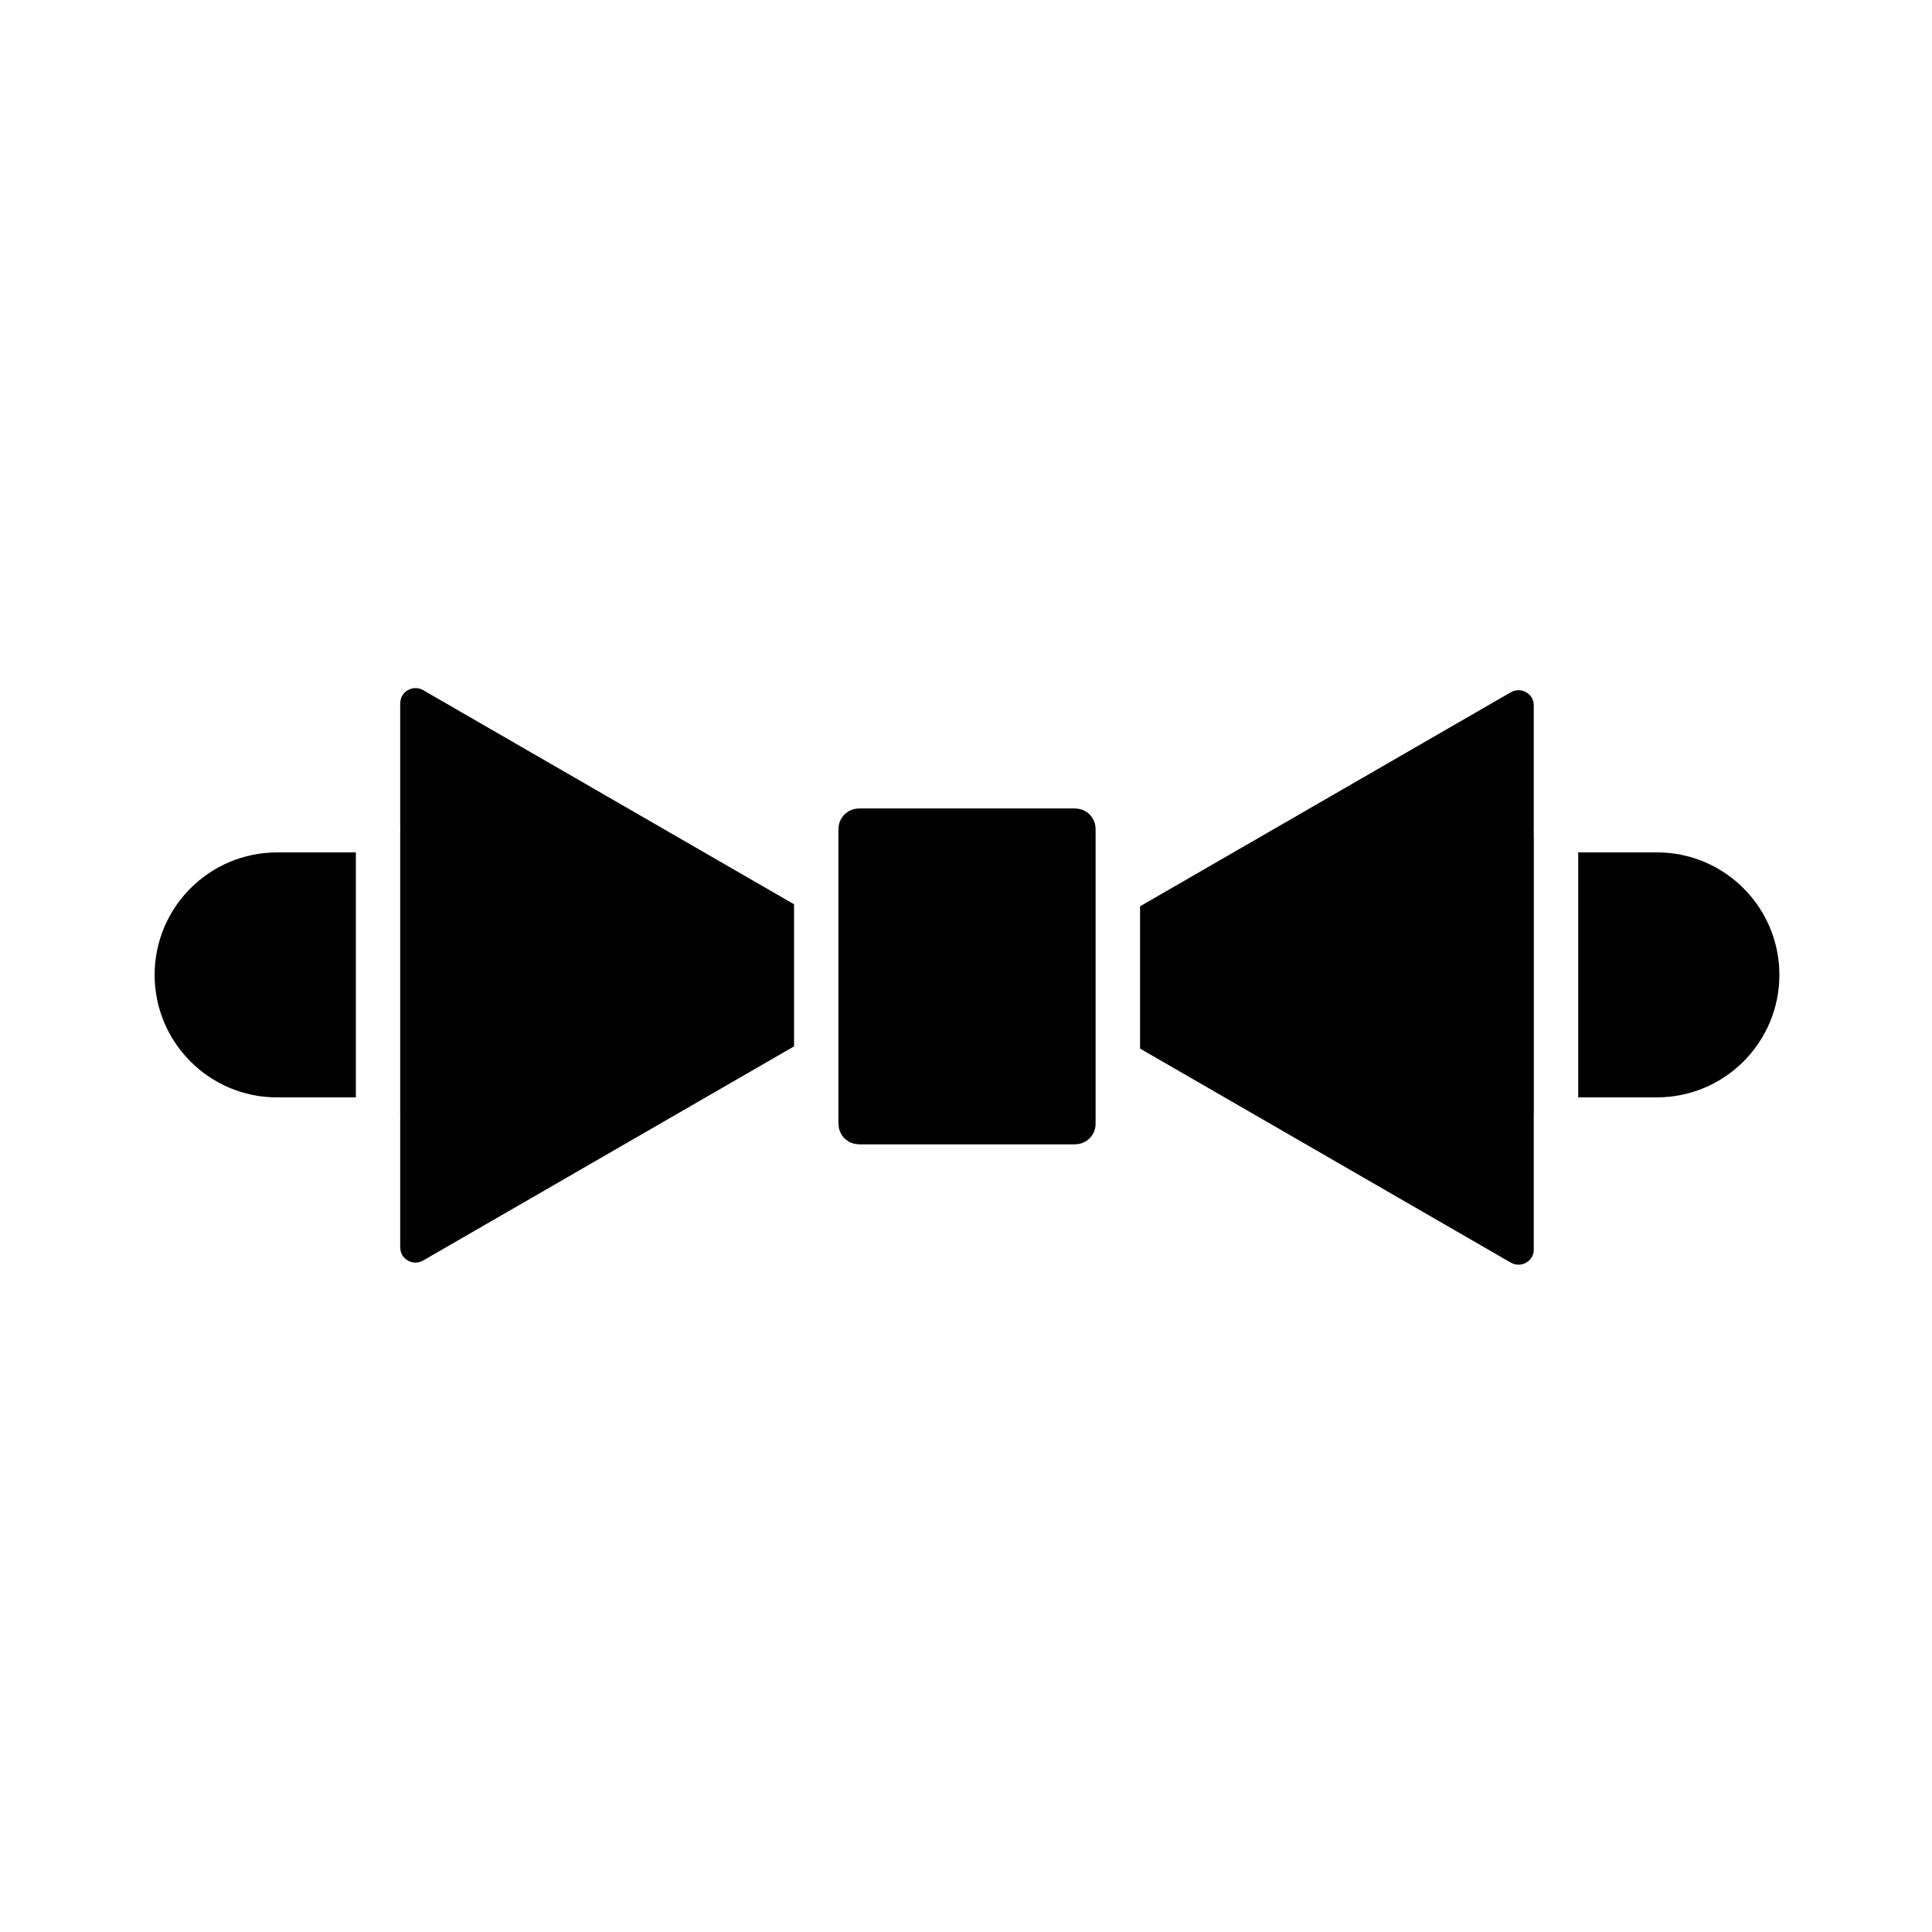
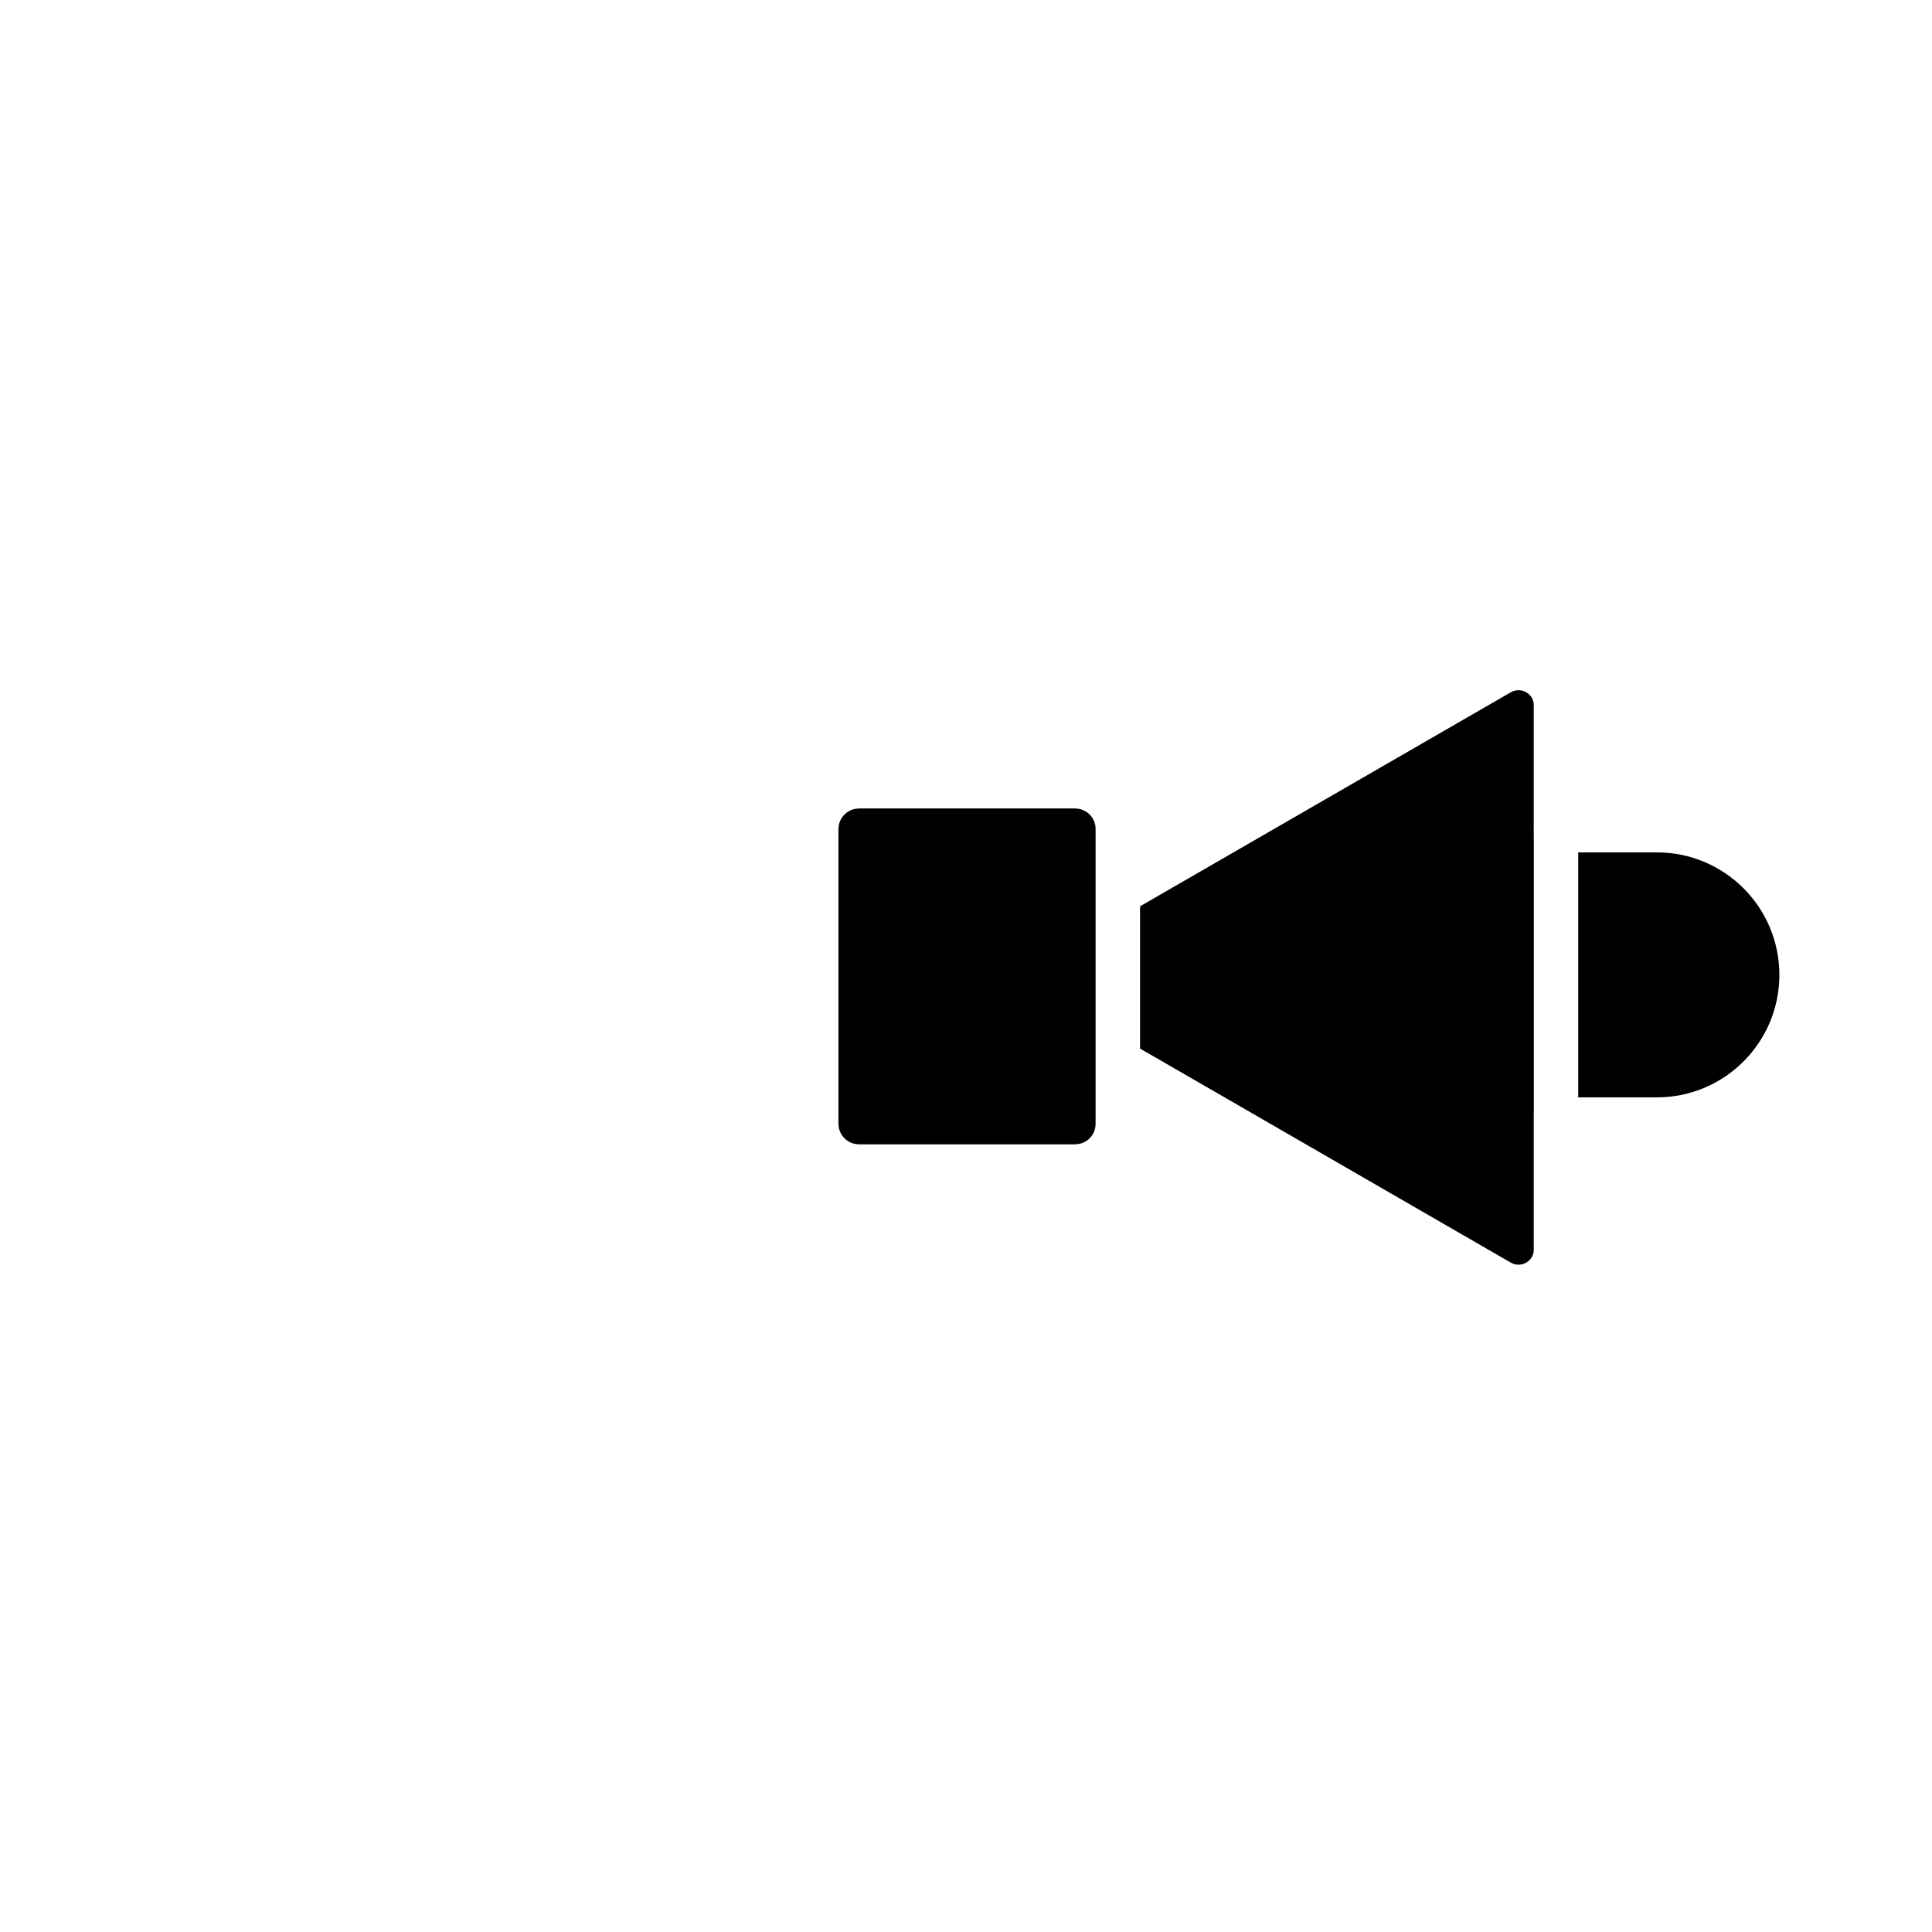
<svg xmlns="http://www.w3.org/2000/svg" fill="#000000" width="800px" height="800px" version="1.1" viewBox="144 144 512 512">
  <g>
    <path d="m562.24 369.89h20.852c8.965 0 17.078 3.633 22.953 9.508s9.508 13.988 9.508 22.953c0 8.965-3.633 17.078-9.508 22.953s-13.988 9.508-22.953 9.508h-20.852z" />
-     <path d="m238.31 369.9v64.922h-20.871c-8.965 0-17.078-3.633-22.953-9.508s-9.508-13.988-9.508-22.953 3.633-17.078 9.508-22.953 13.988-9.508 22.953-9.508z" />
-     <path d="m354.43 421.3-98.301 56.754-0.008-0.012c-0.098 0.059-0.195 0.117-0.289 0.18-0.551 0.258-1.133 0.375-1.707 0.375-0.738 0-1.441-0.188-2.035-0.527l0.004-0.012-0.008-0.004 0.008-0.012c-0.074-0.043-0.152-0.086-0.23-0.125-0.535-0.352-0.977-0.805-1.281-1.332-0.316-0.551-0.504-1.234-0.504-2.031h-0.023v-33.32c0.016-0.172 0.023-0.344 0.023-0.516s-0.008-0.348-0.023-0.516v-75.684c0.016-0.172 0.023-0.344 0.023-0.52 0-0.176-0.008-0.348-0.023-0.52v-33.086h0.023c0-0.781 0.188-1.457 0.504-2.008 0.359-0.625 0.887-1.137 1.512-1.496 0.598-0.344 1.297-0.539 2.027-0.539 0.672 0 1.359 0.168 2 0.539l98.309 56.758z" />
    <path d="m366.19 425.04c0.012-0.227 0.012-0.453 0-0.68v-43.758c0.012-0.227 0.012-0.453 0-0.676v-16.25h0.023c0-1.492 0.605-2.848 1.582-3.824 0.977-0.977 2.332-1.582 3.824-1.582v-0.023h57.316v0.023c1.492 0 2.848 0.605 3.824 1.582 0.977 0.977 1.582 2.332 1.582 3.824v78.16c0 1.492-0.605 2.848-1.582 3.824-0.977 0.977-2.332 1.582-3.824 1.582v0.023h-57.316v-0.023c-1.492 0-2.848-0.605-3.824-1.582-0.977-0.977-1.582-2.332-1.582-3.824h-0.023z" />
    <path d="m550.46 363.49c-0.016 0.168-0.023 0.336-0.023 0.508s0.008 0.34 0.023 0.508v1.695h0.023v72.613h-0.023v1.398c-0.016 0.168-0.023 0.336-0.023 0.504 0 0.172 0.008 0.34 0.023 0.504v33.895c0 0.66-0.129 1.242-0.352 1.734-0.059 0.09-0.113 0.18-0.168 0.273l0.012 0.008c-0.359 0.621-0.887 1.129-1.508 1.488-0.598 0.344-1.297 0.539-2.027 0.539-0.688 0-1.383-0.168-2.019-0.539l-98.27-56.734v-37.703l97.805-56.465c0.164-0.074 0.328-0.16 0.484-0.25l-2.949-5.109 2.949 5.094c0.641-0.371 1.324-0.539 2-0.539 0.73 0 1.43 0.191 2.027 0.539 0.637 0.367 1.164 0.871 1.512 1.473 0.316 0.551 0.504 1.234 0.504 2.031z" />
  </g>
</svg>